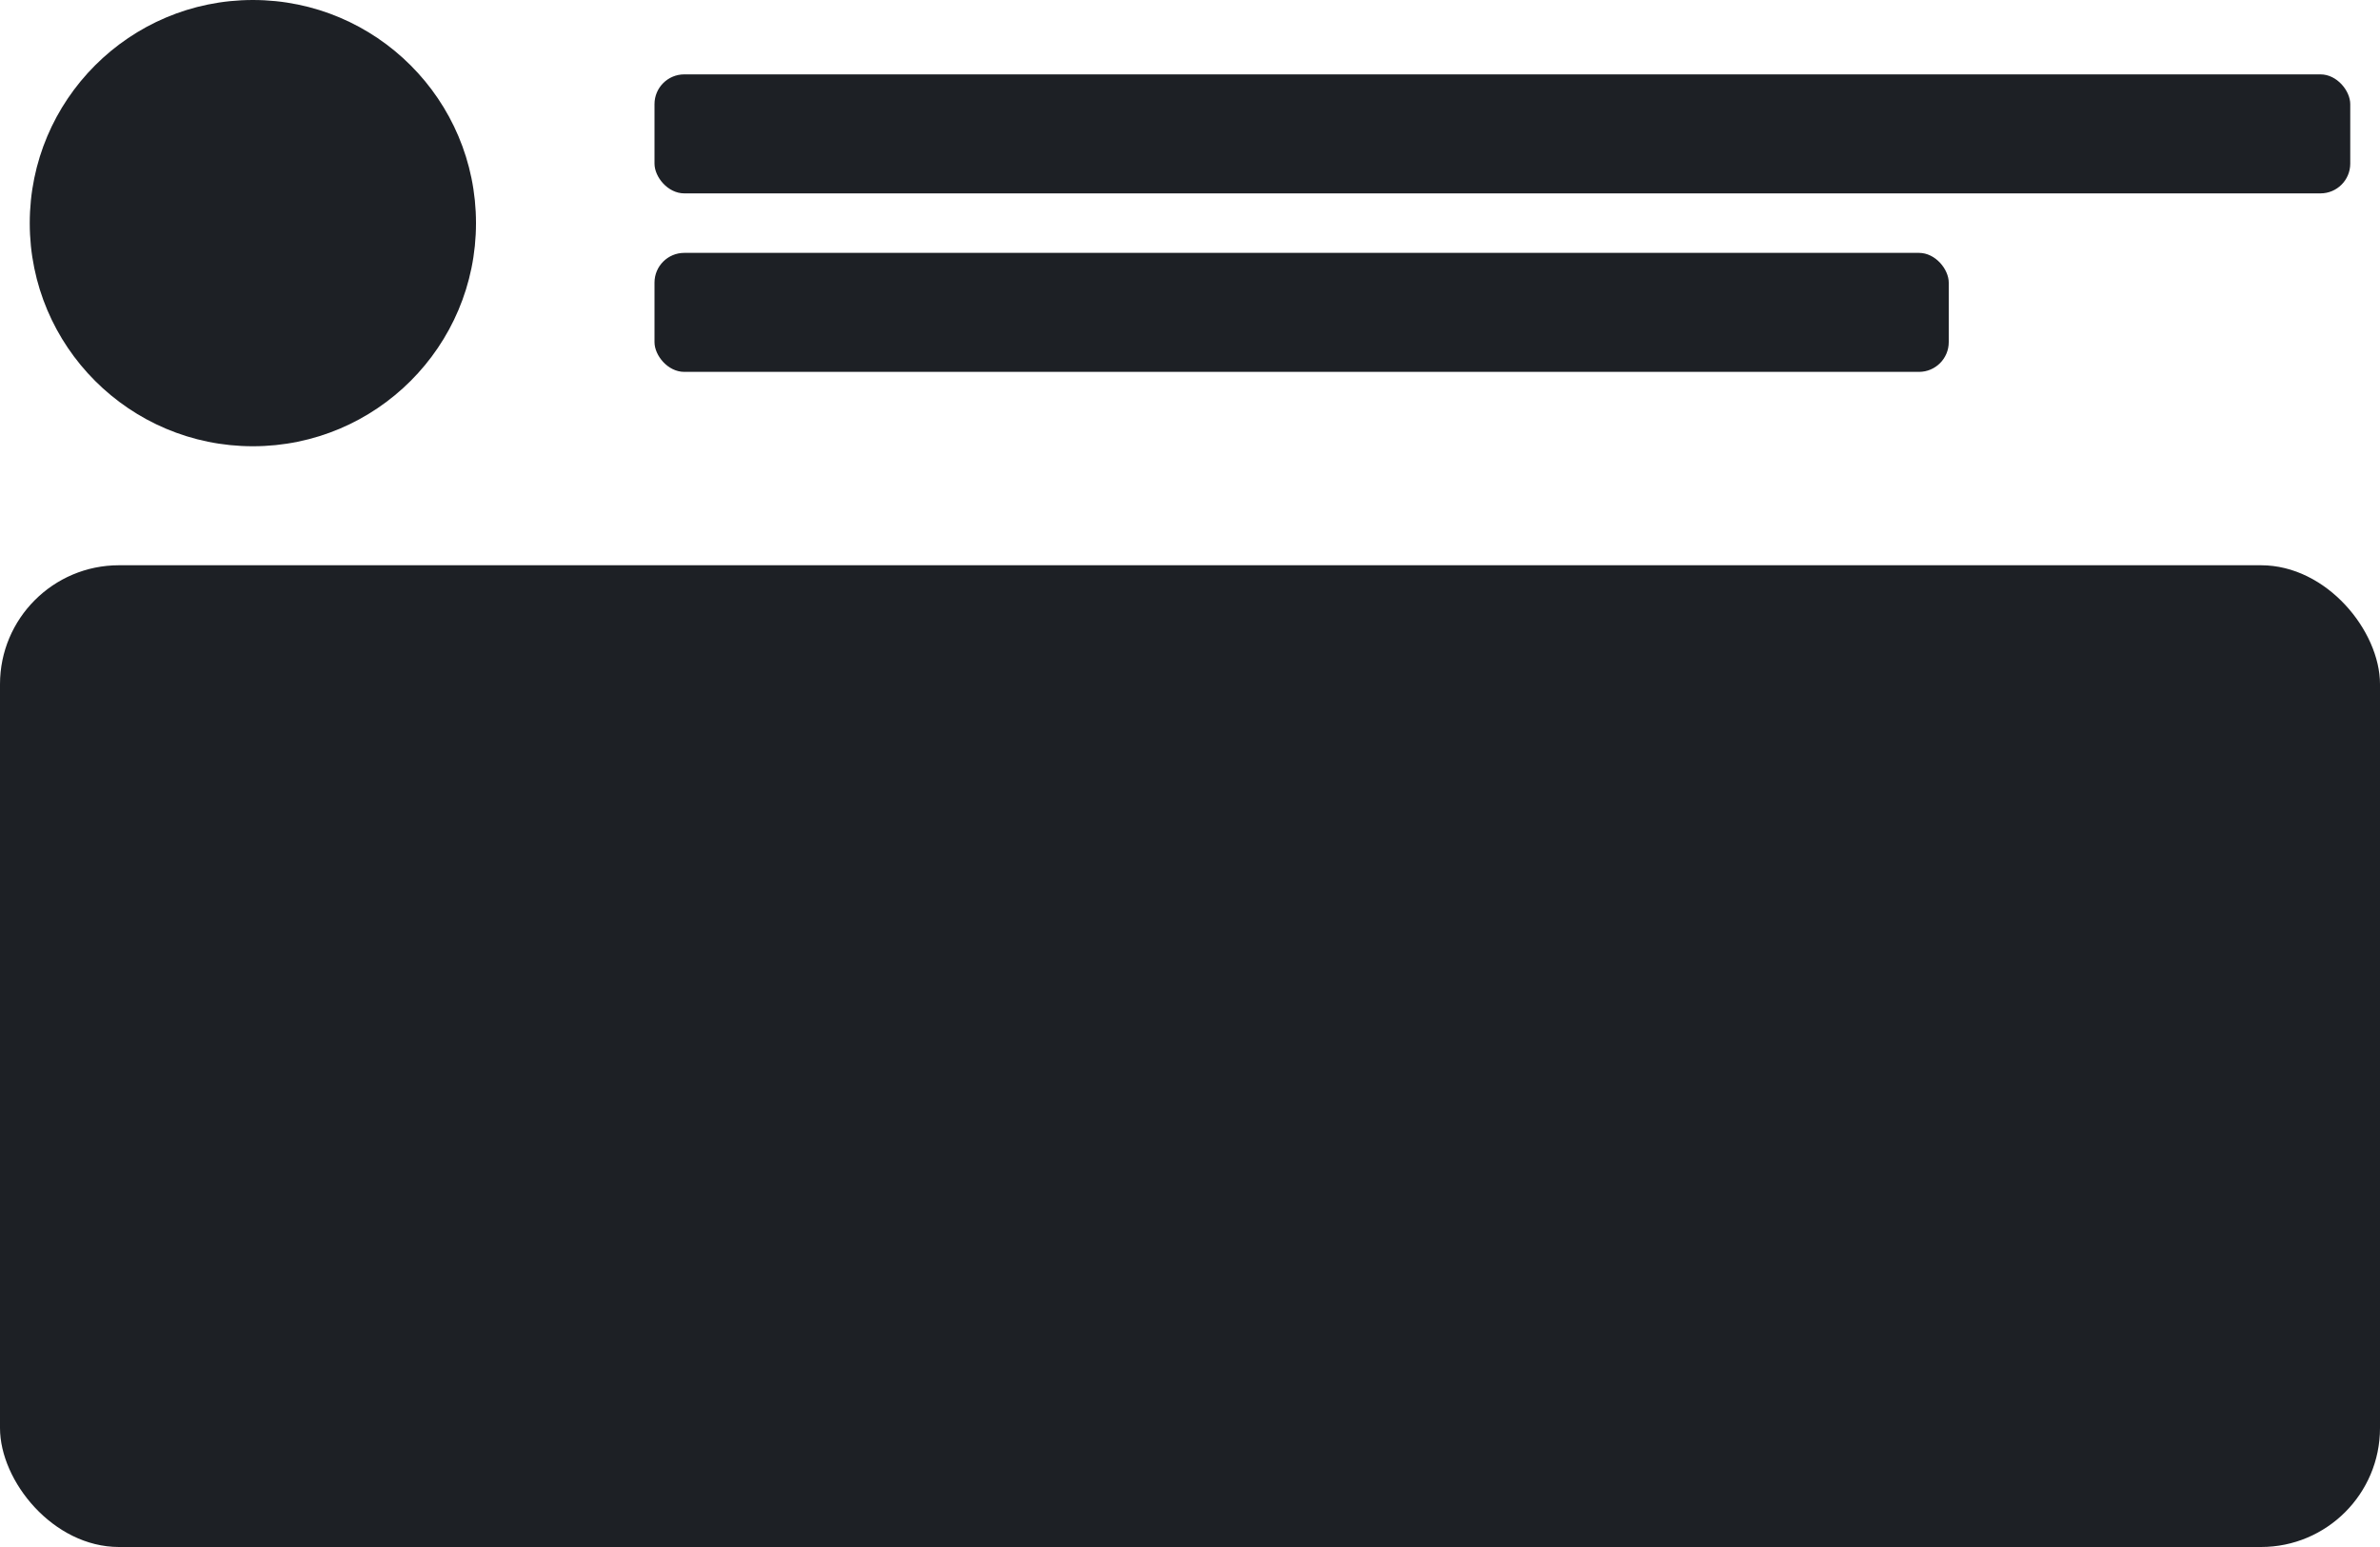
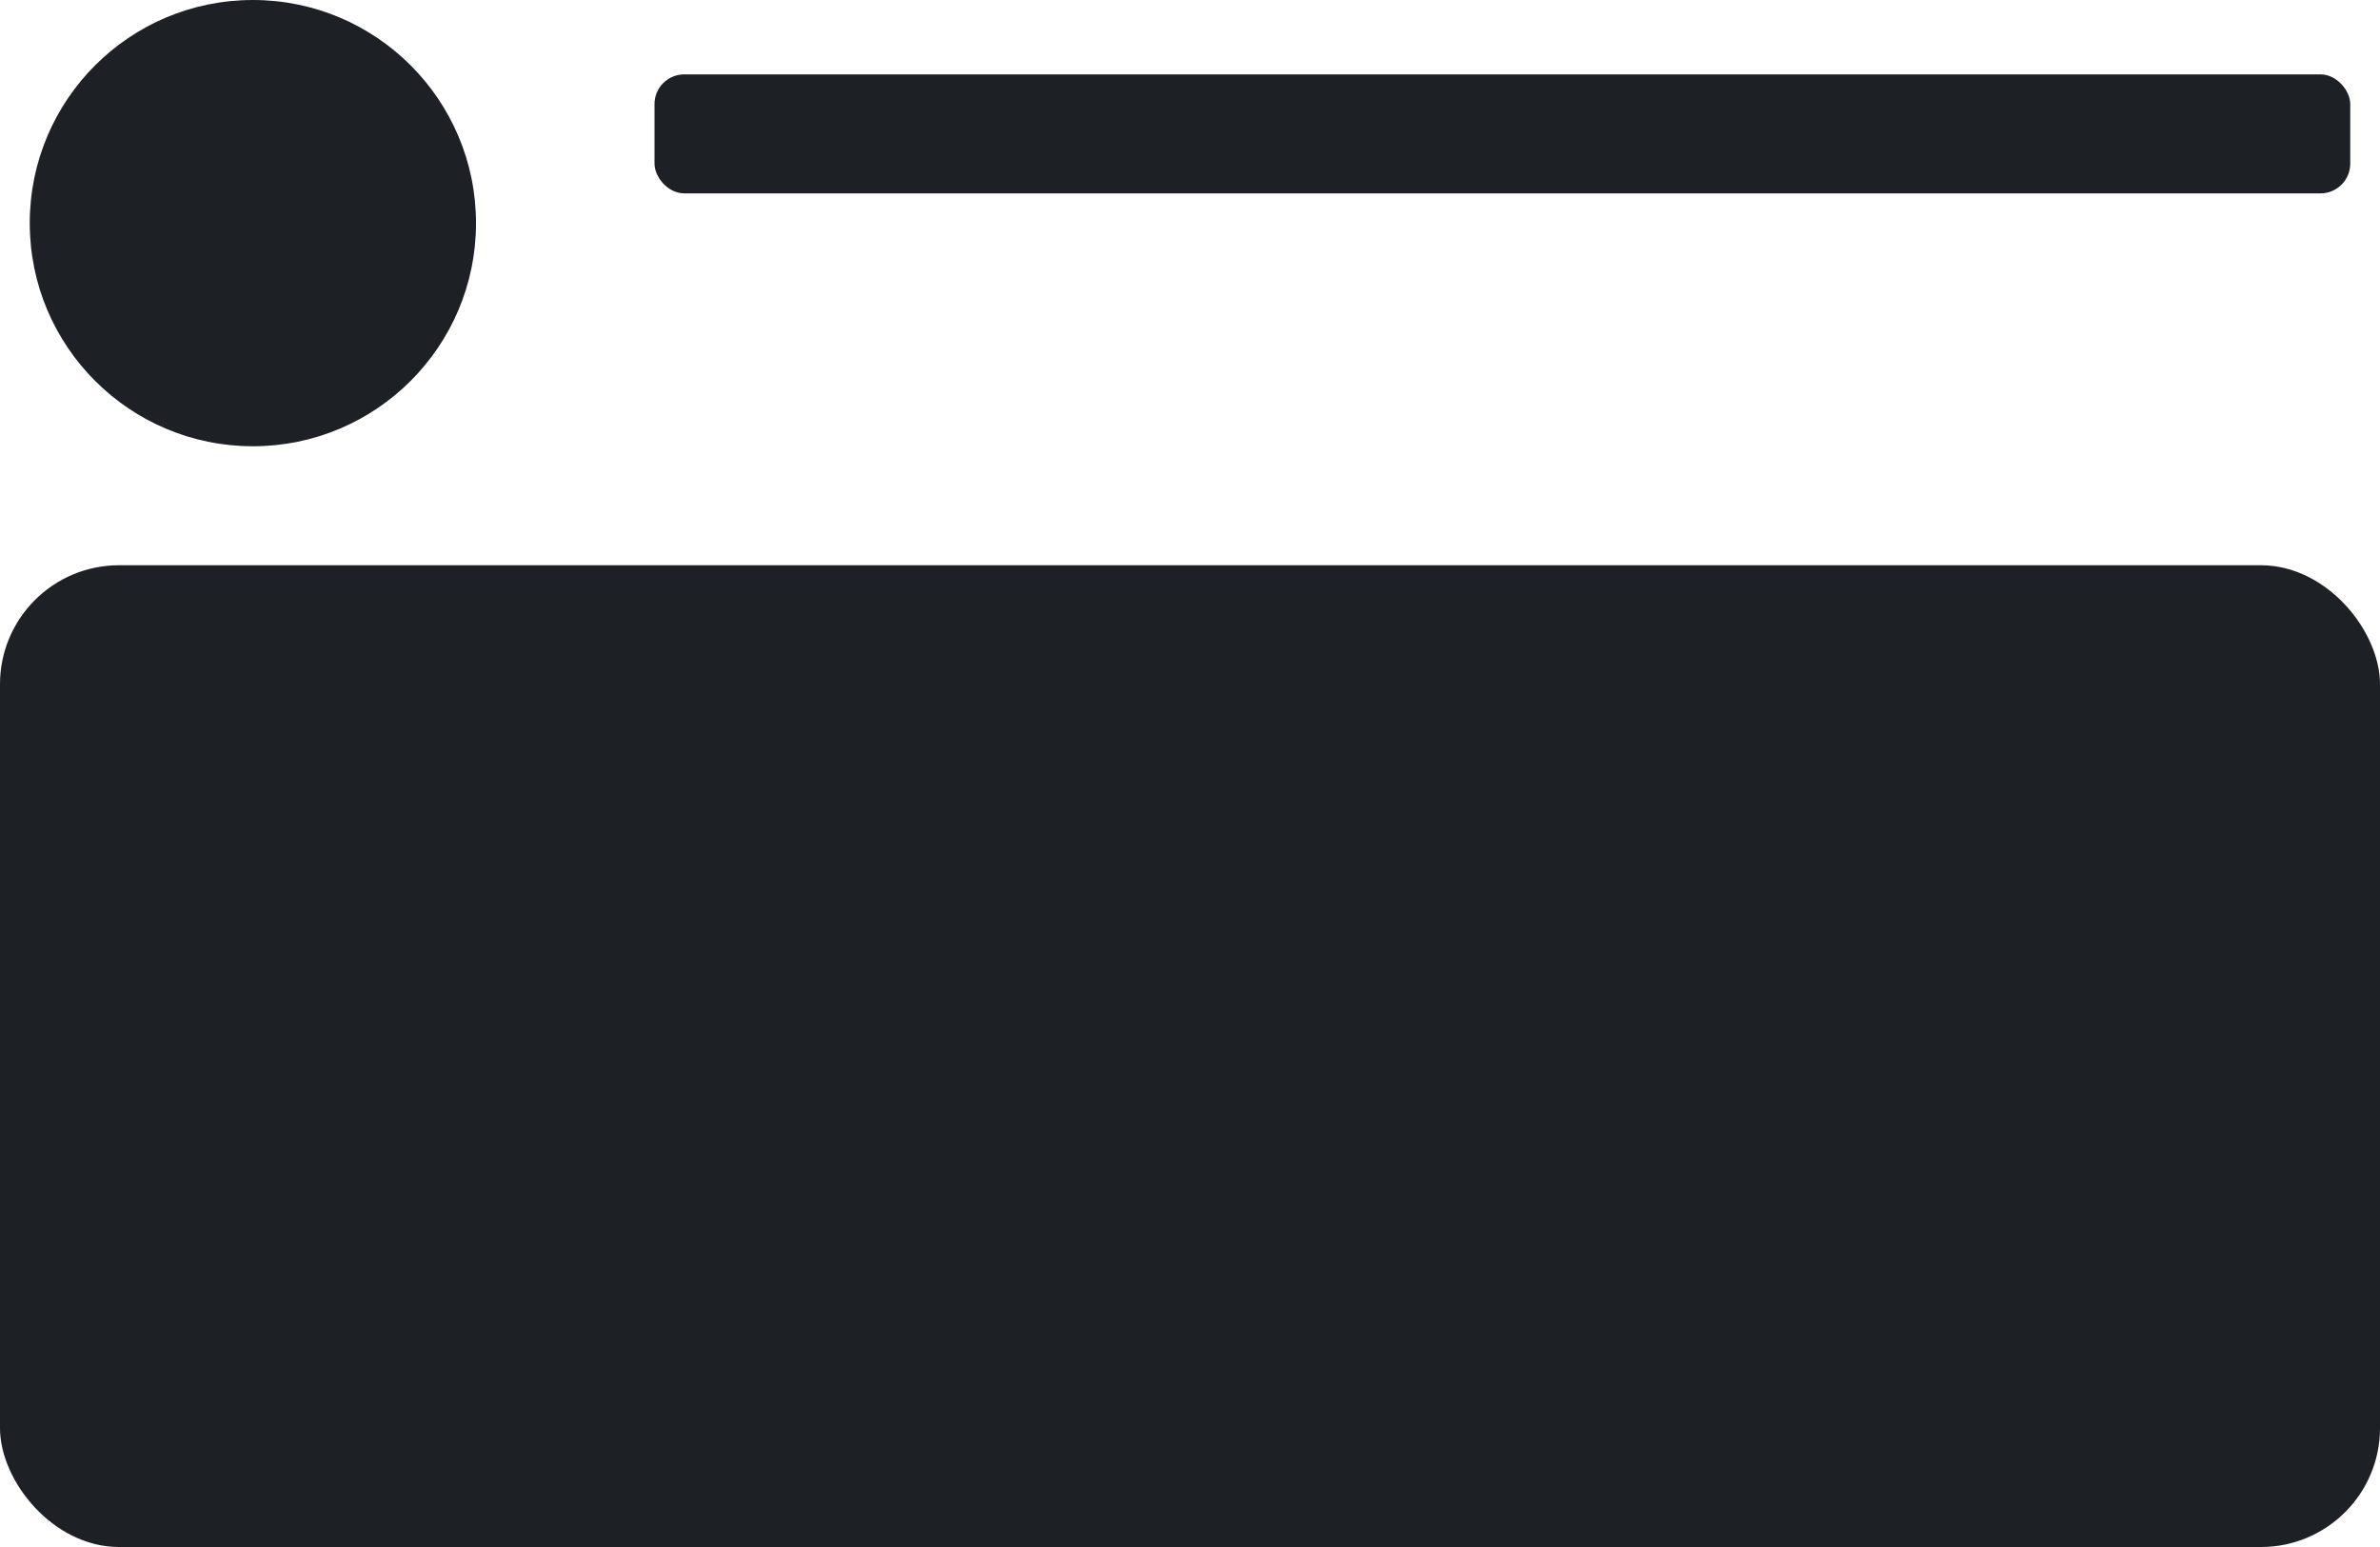
<svg xmlns="http://www.w3.org/2000/svg" width="160" height="104" viewBox="0 0 160 104" fill="none">
  <circle cx="17" cy="15" r="15" fill="#1D2025" />
  <rect x="44" y="5" width="114" height="8" rx="2" fill="#1D2025" />
-   <rect x="44" y="17" width="87.008" height="8" rx="2" fill="#1D2025" />
  <rect y="38" width="160" height="66" rx="8" fill="#1D2025" />
</svg>